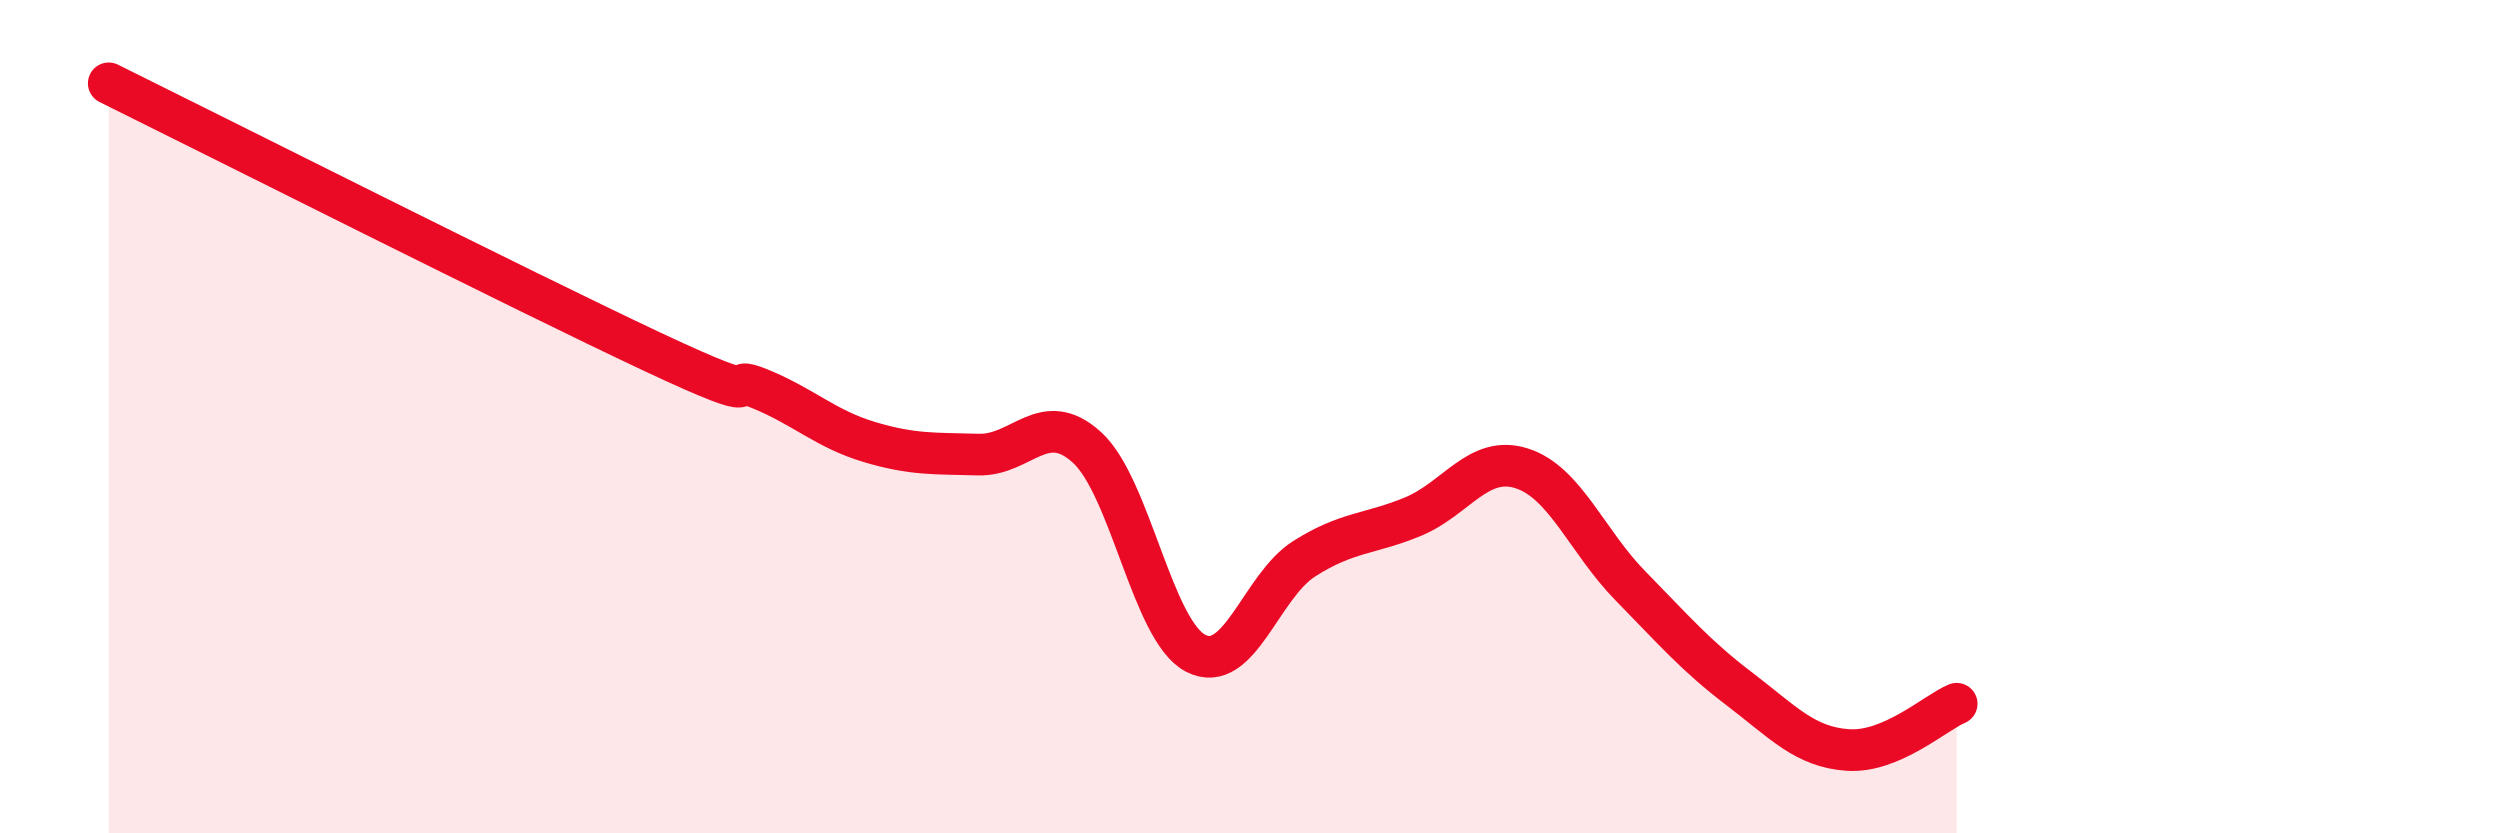
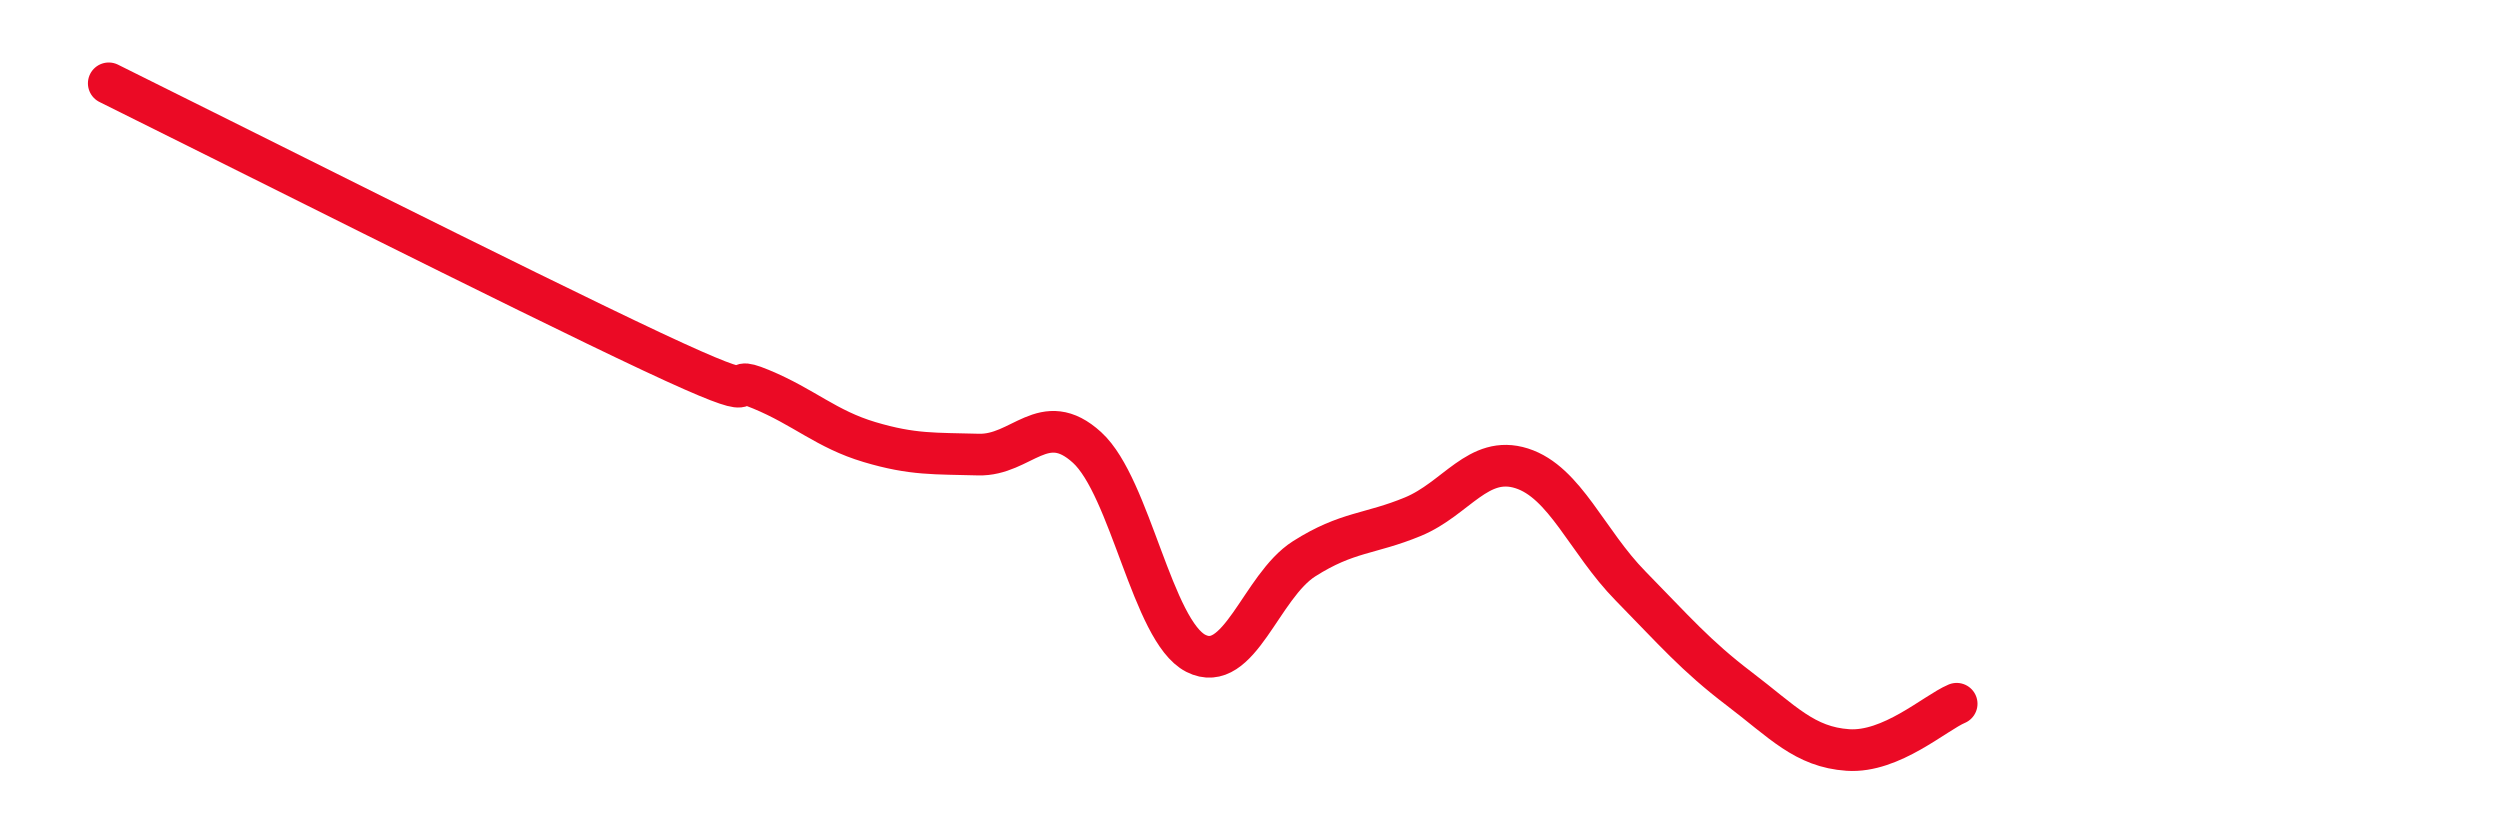
<svg xmlns="http://www.w3.org/2000/svg" width="60" height="20" viewBox="0 0 60 20">
-   <path d="M 2.61,2 C 5.22,3.29 12.52,6.97 15.65,8.44 C 18.78,9.91 17.22,8.91 18.26,9.34 C 19.3,9.77 19.83,10.3 20.87,10.61 C 21.91,10.92 22.44,10.88 23.48,10.91 C 24.52,10.94 25.05,9.79 26.09,10.74 C 27.13,11.69 27.66,15.15 28.7,15.68 C 29.74,16.21 30.26,14.07 31.3,13.41 C 32.34,12.75 32.87,12.83 33.91,12.4 C 34.95,11.97 35.48,10.91 36.52,11.24 C 37.56,11.57 38.09,13 39.13,14.06 C 40.17,15.12 40.7,15.74 41.74,16.53 C 42.78,17.32 43.31,17.93 44.35,18 C 45.39,18.07 46.44,17.11 46.96,16.89L46.96 20L2.61 20Z" fill="#EB0A25" opacity="0.1" stroke-linecap="round" stroke-linejoin="round" />
  <path d="M 2.61,2 C 5.22,3.29 12.52,6.97 15.65,8.44 C 18.78,9.91 17.22,8.91 18.26,9.34 C 19.3,9.77 19.83,10.3 20.87,10.61 C 21.91,10.92 22.44,10.88 23.48,10.91 C 24.52,10.94 25.05,9.79 26.09,10.74 C 27.13,11.69 27.66,15.15 28.7,15.68 C 29.74,16.21 30.26,14.07 31.3,13.41 C 32.34,12.75 32.87,12.83 33.91,12.4 C 34.95,11.97 35.48,10.91 36.52,11.24 C 37.56,11.57 38.09,13 39.13,14.06 C 40.17,15.12 40.7,15.74 41.74,16.53 C 42.78,17.32 43.31,17.93 44.35,18 C 45.39,18.07 46.44,17.11 46.96,16.89" stroke="#EB0A25" stroke-width="1" fill="none" stroke-linecap="round" stroke-linejoin="round" />
</svg>